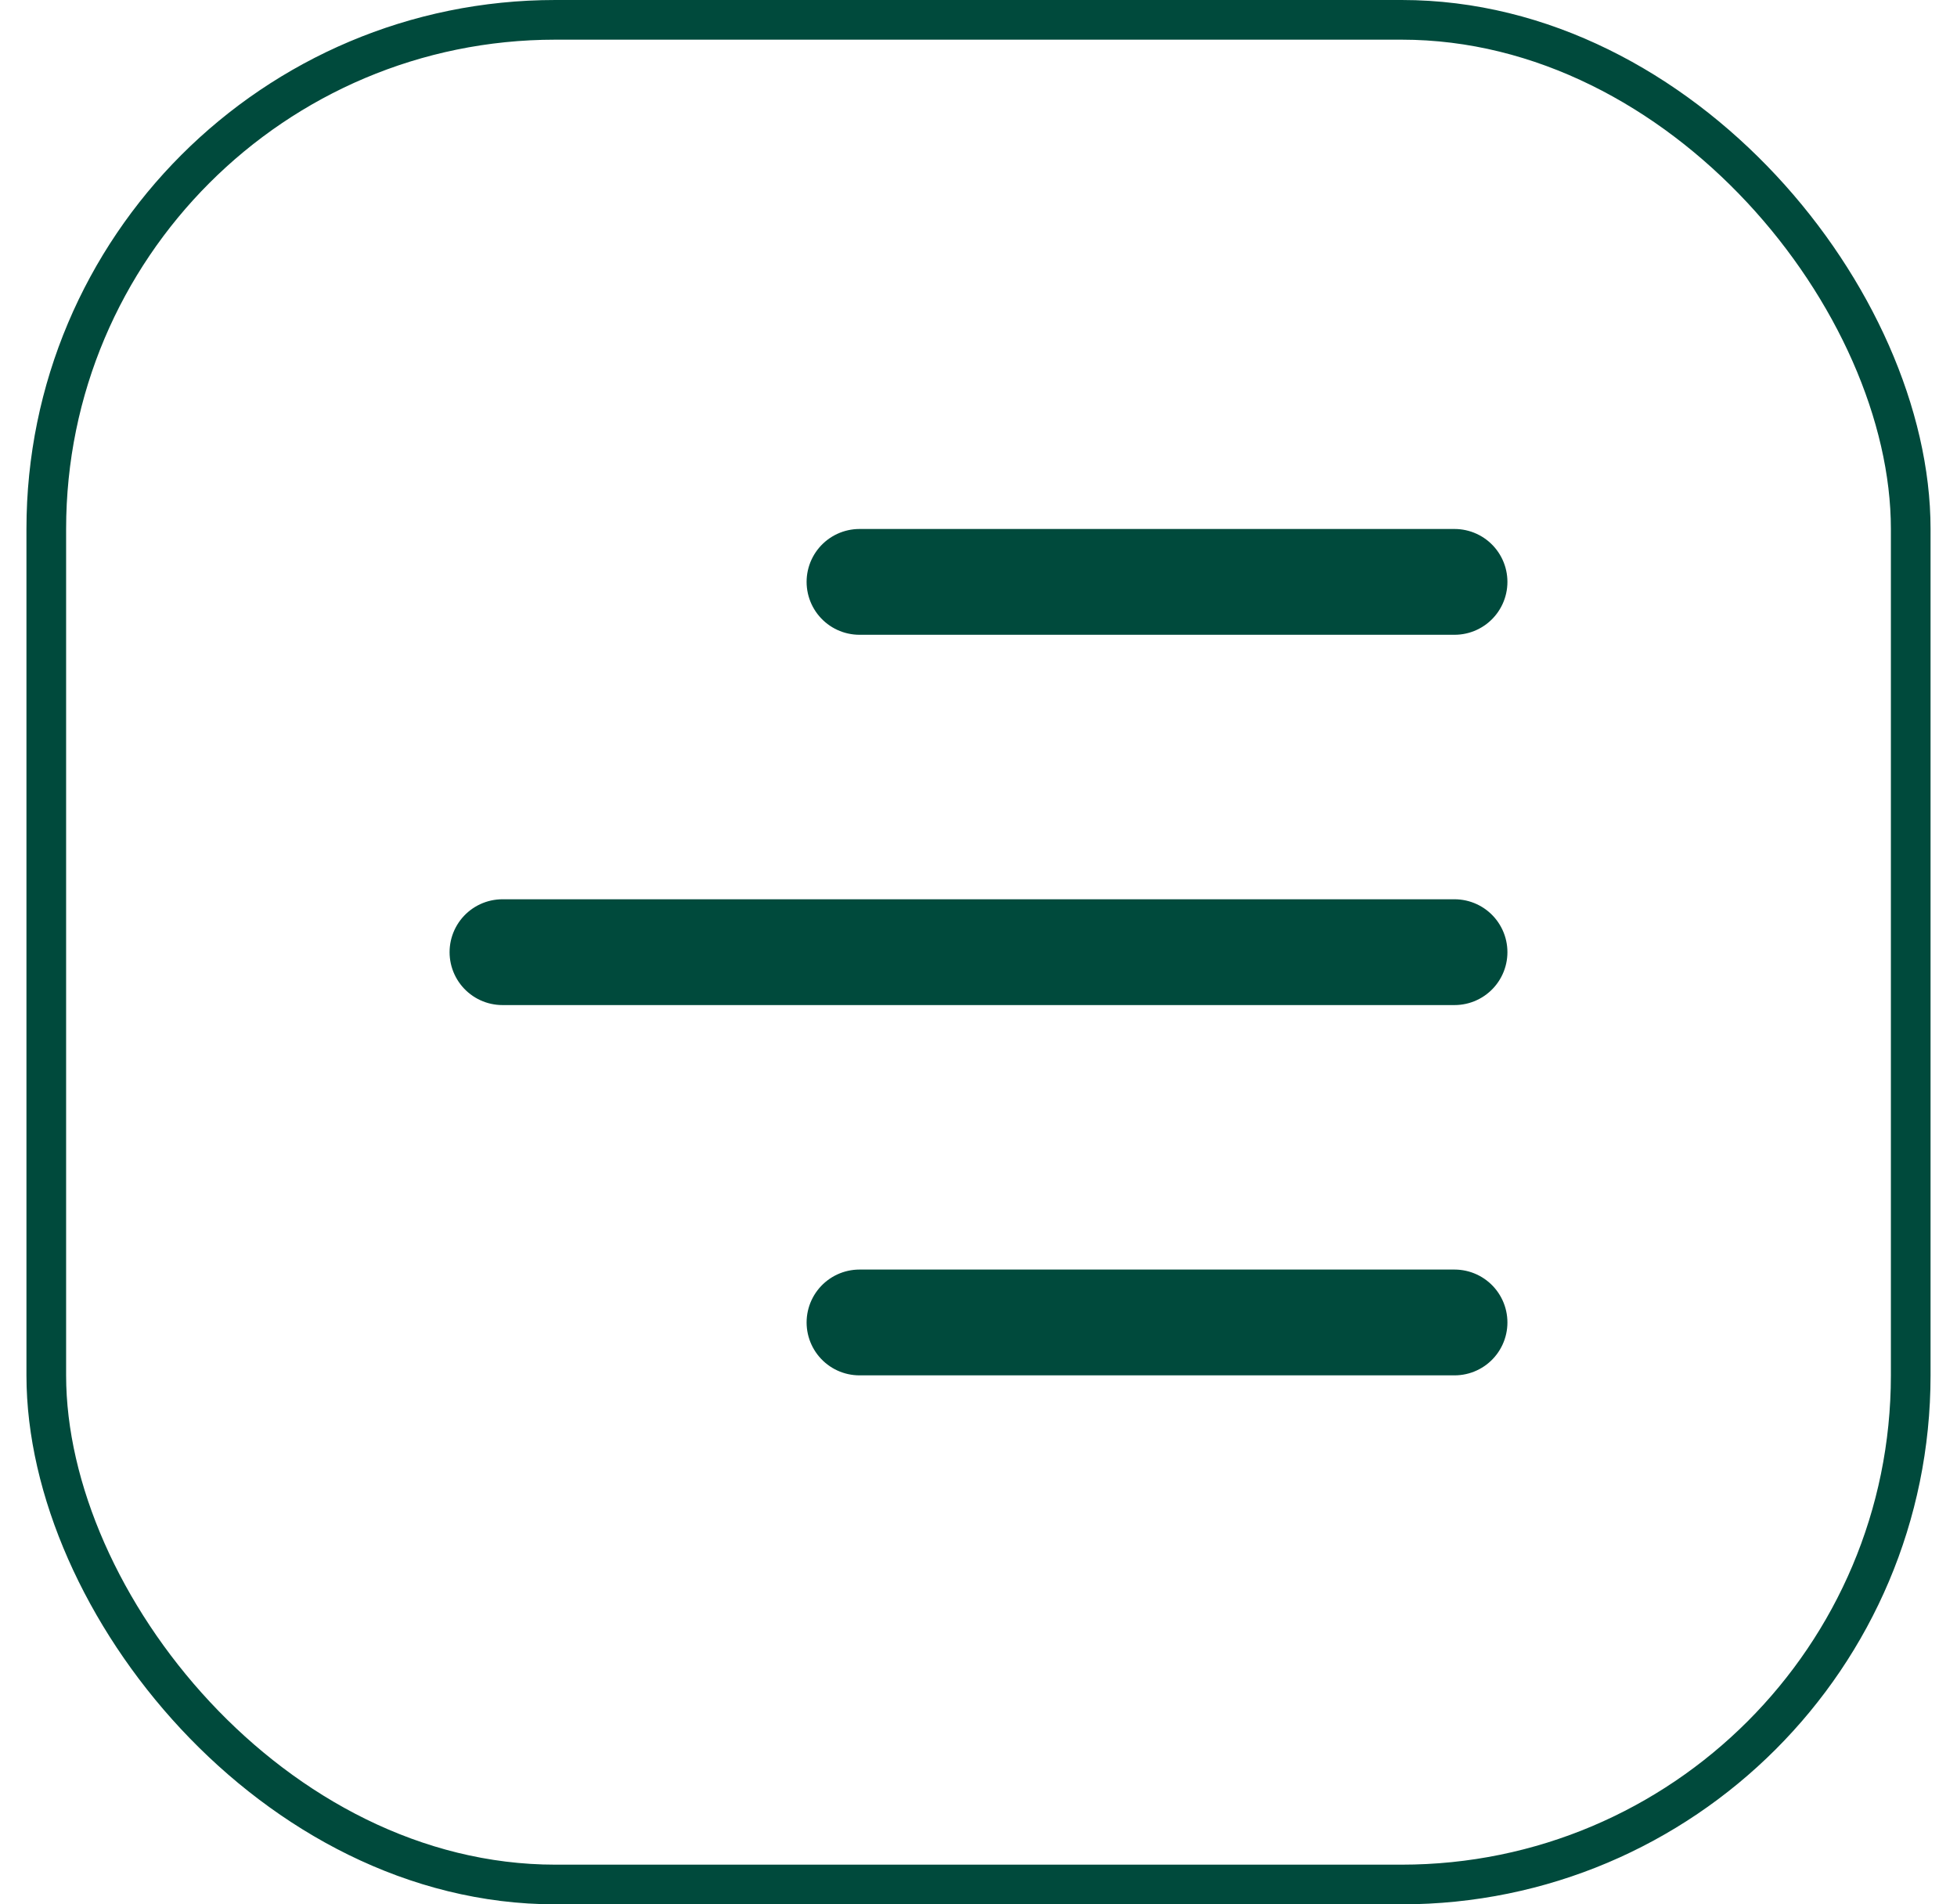
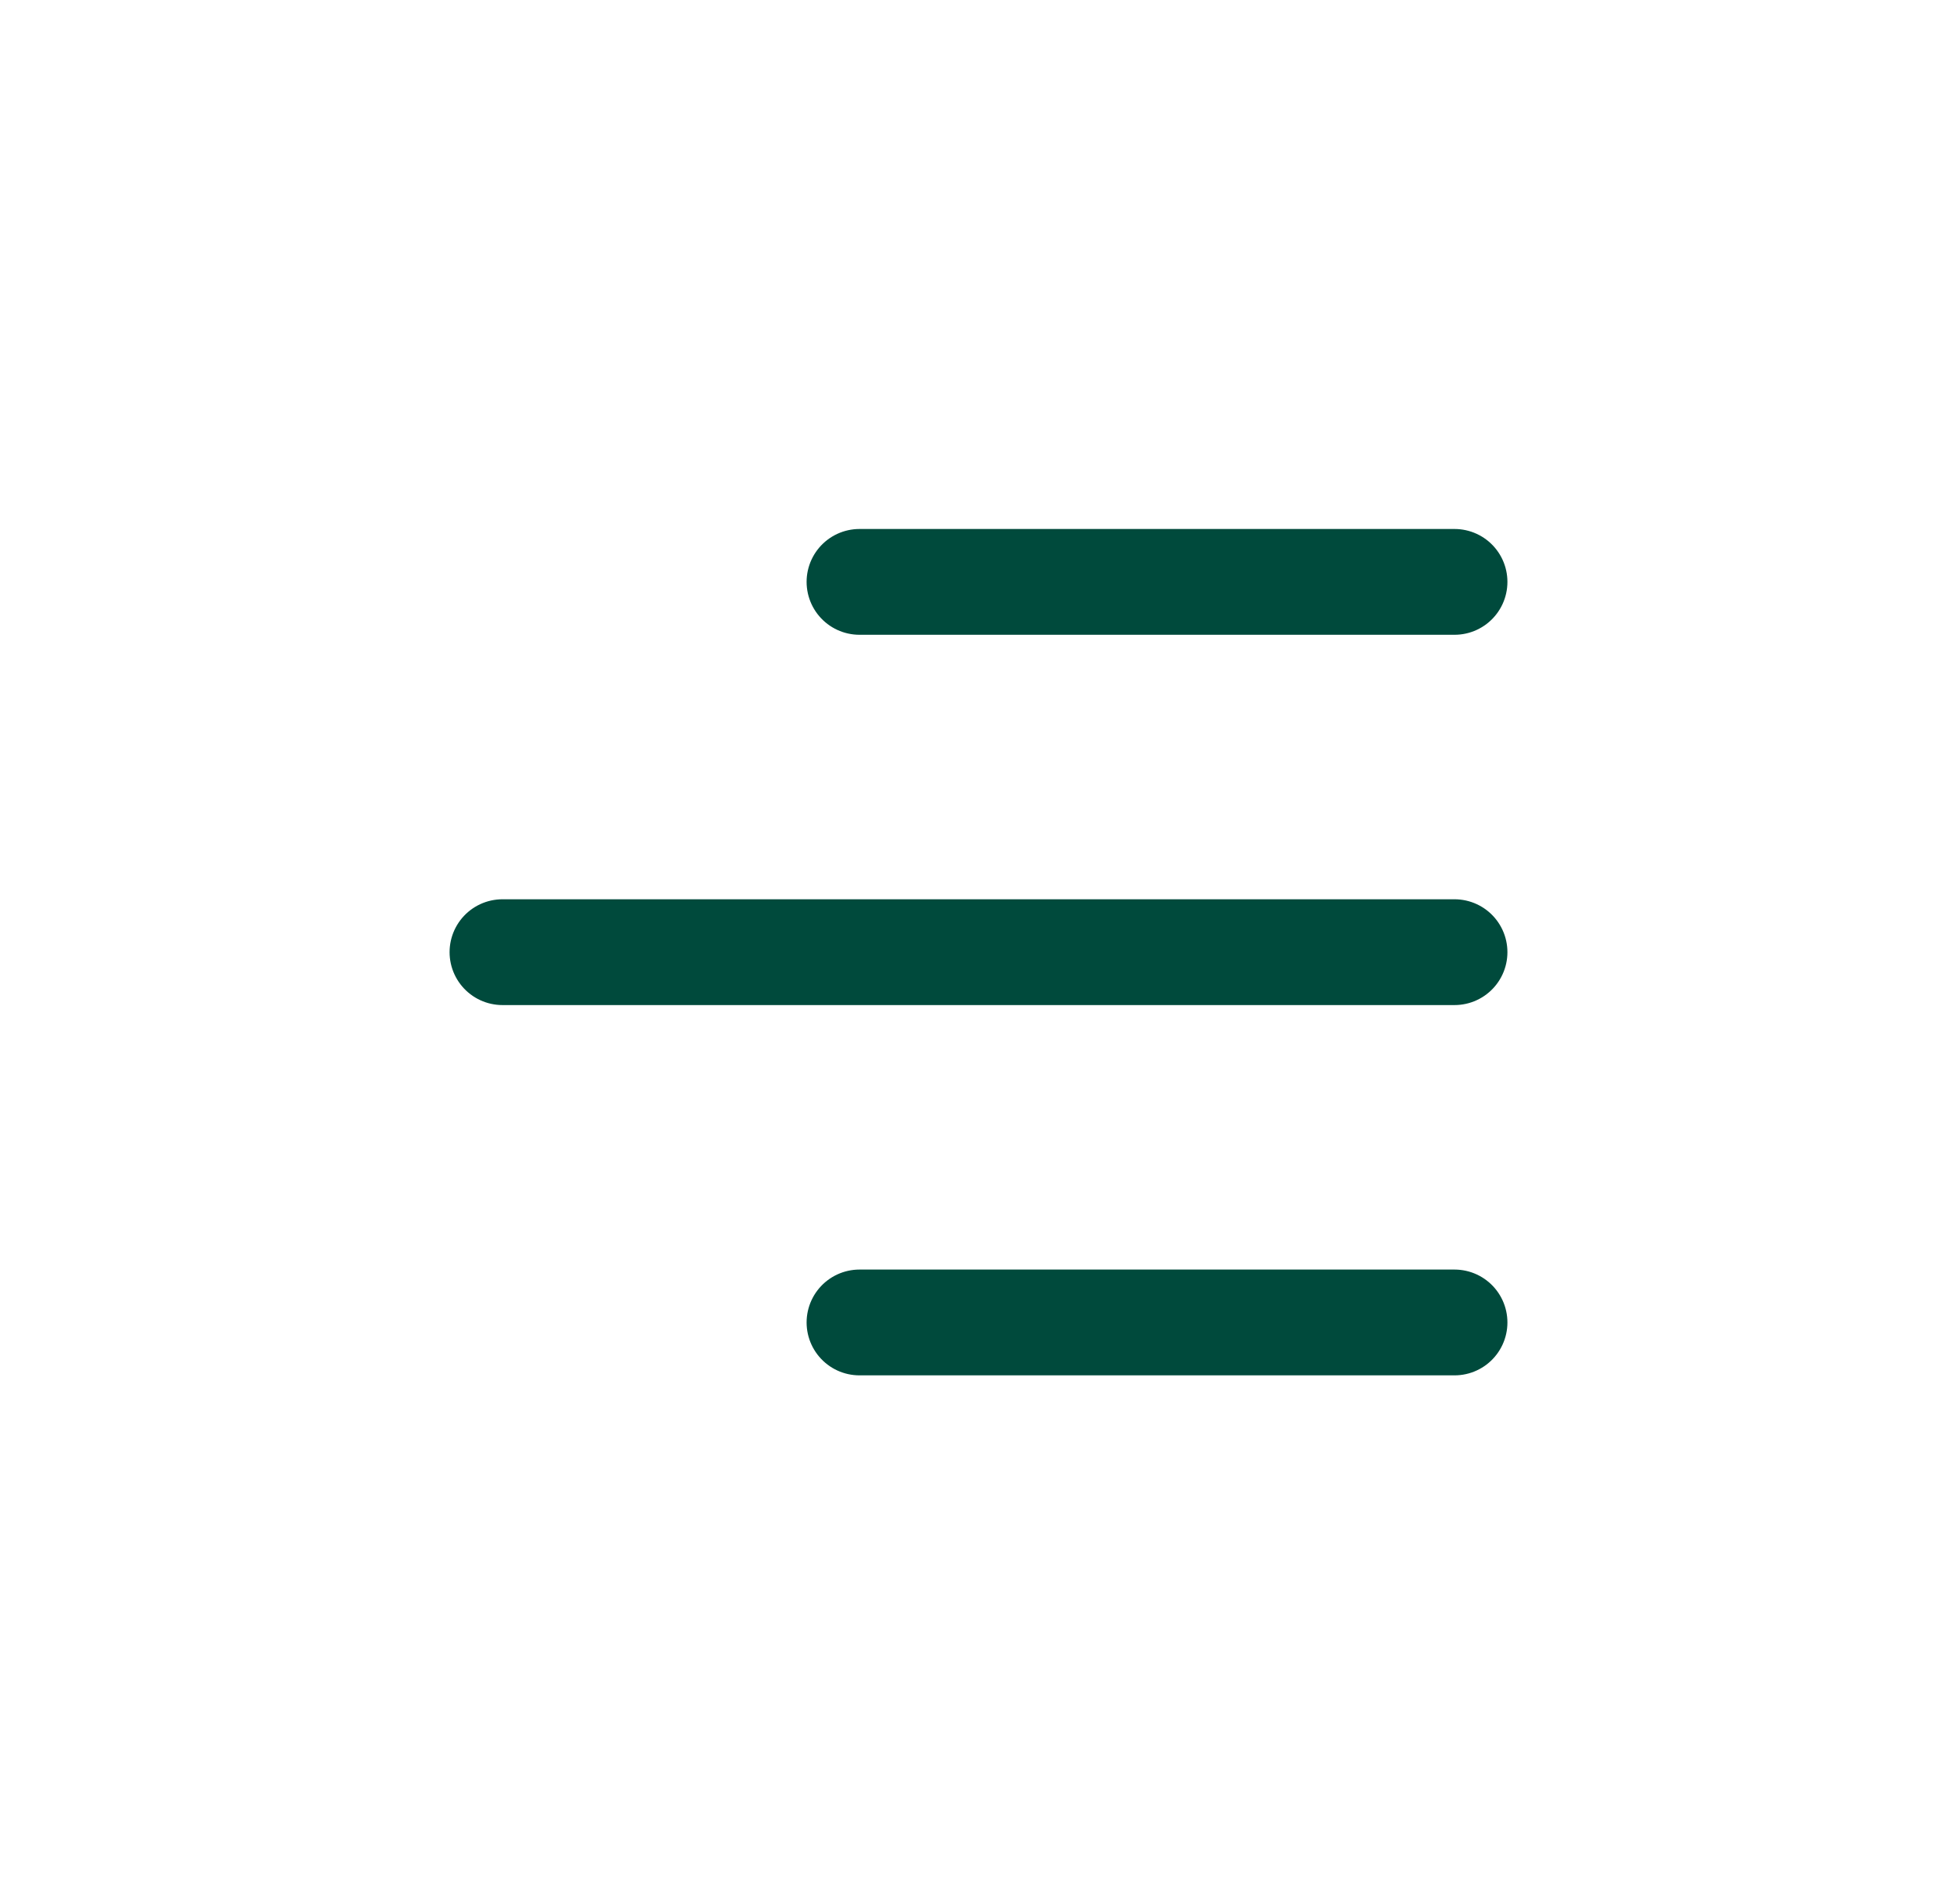
<svg xmlns="http://www.w3.org/2000/svg" width="37" height="36" viewBox="0 0 37 36" fill="none">
-   <rect x="0.875" y="0.375" width="35.25" height="35.25" rx="9.625" stroke="#004A3C" stroke-width="0.75" />
  <path d="M16.25 11H27.5M9.5 18H27.5H12.875M16.25 25H27.5" stroke="#004A3C" stroke-width="2" stroke-linecap="round" stroke-linejoin="round" />
</svg>